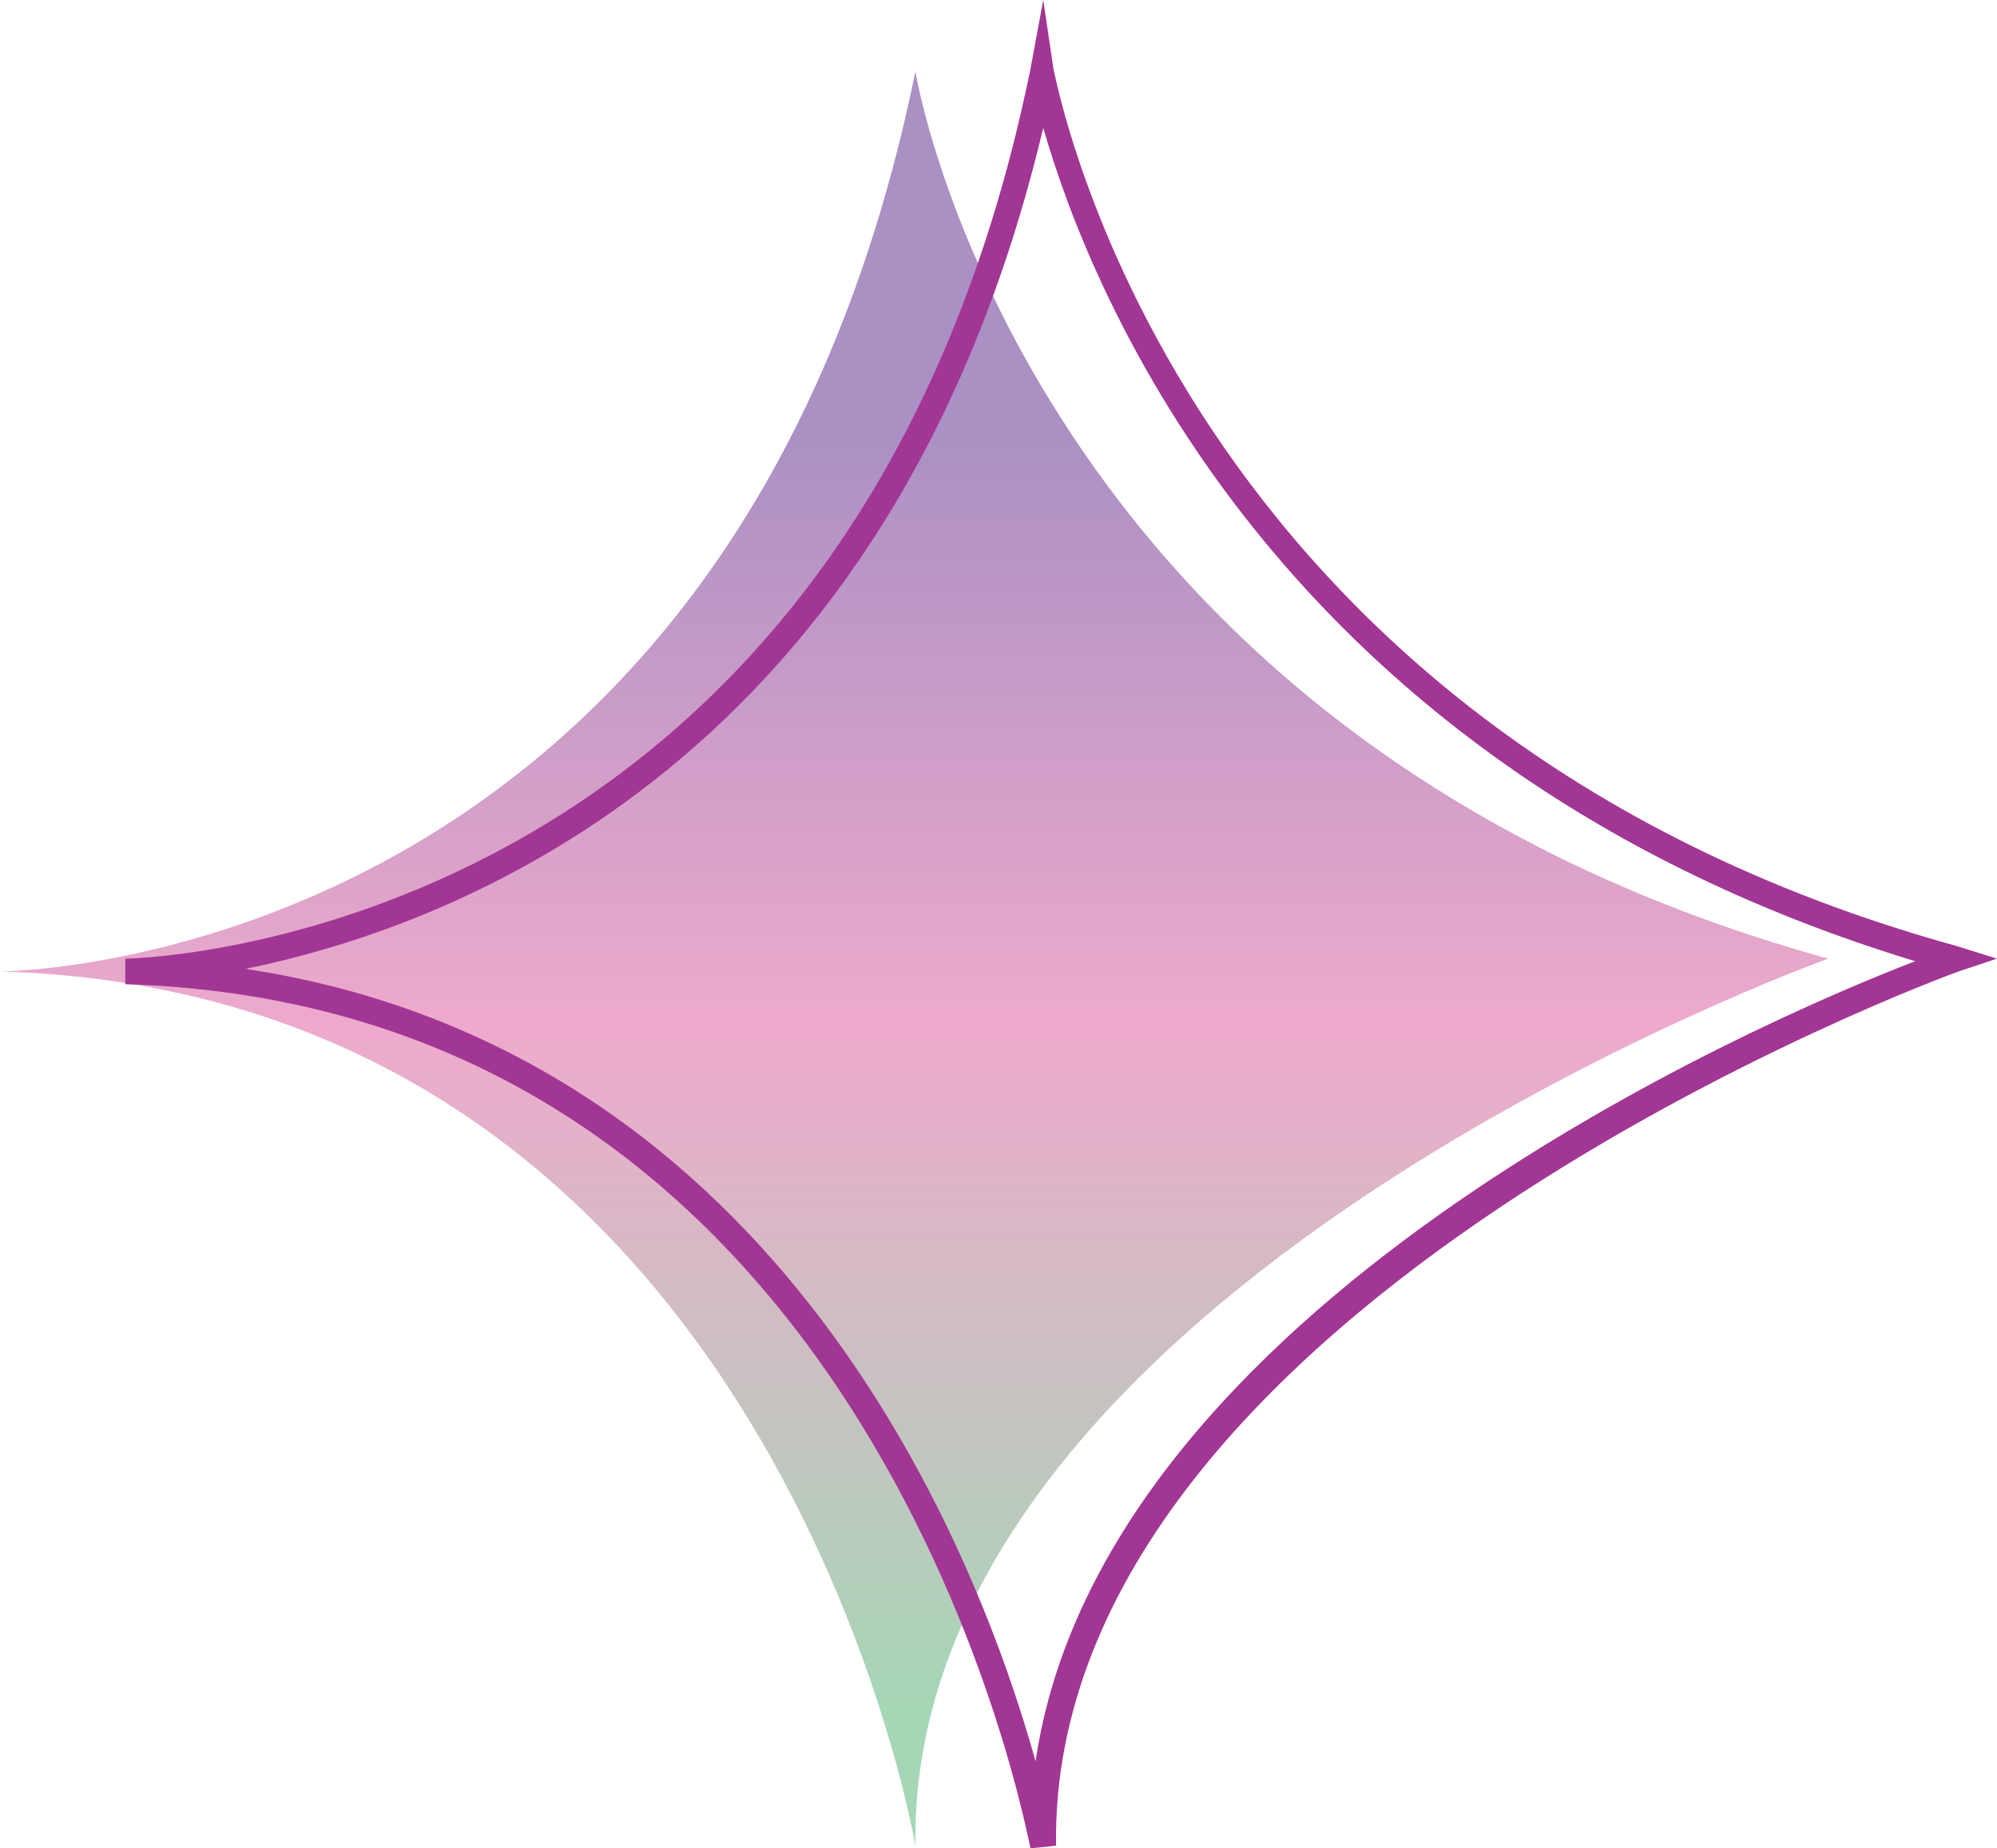
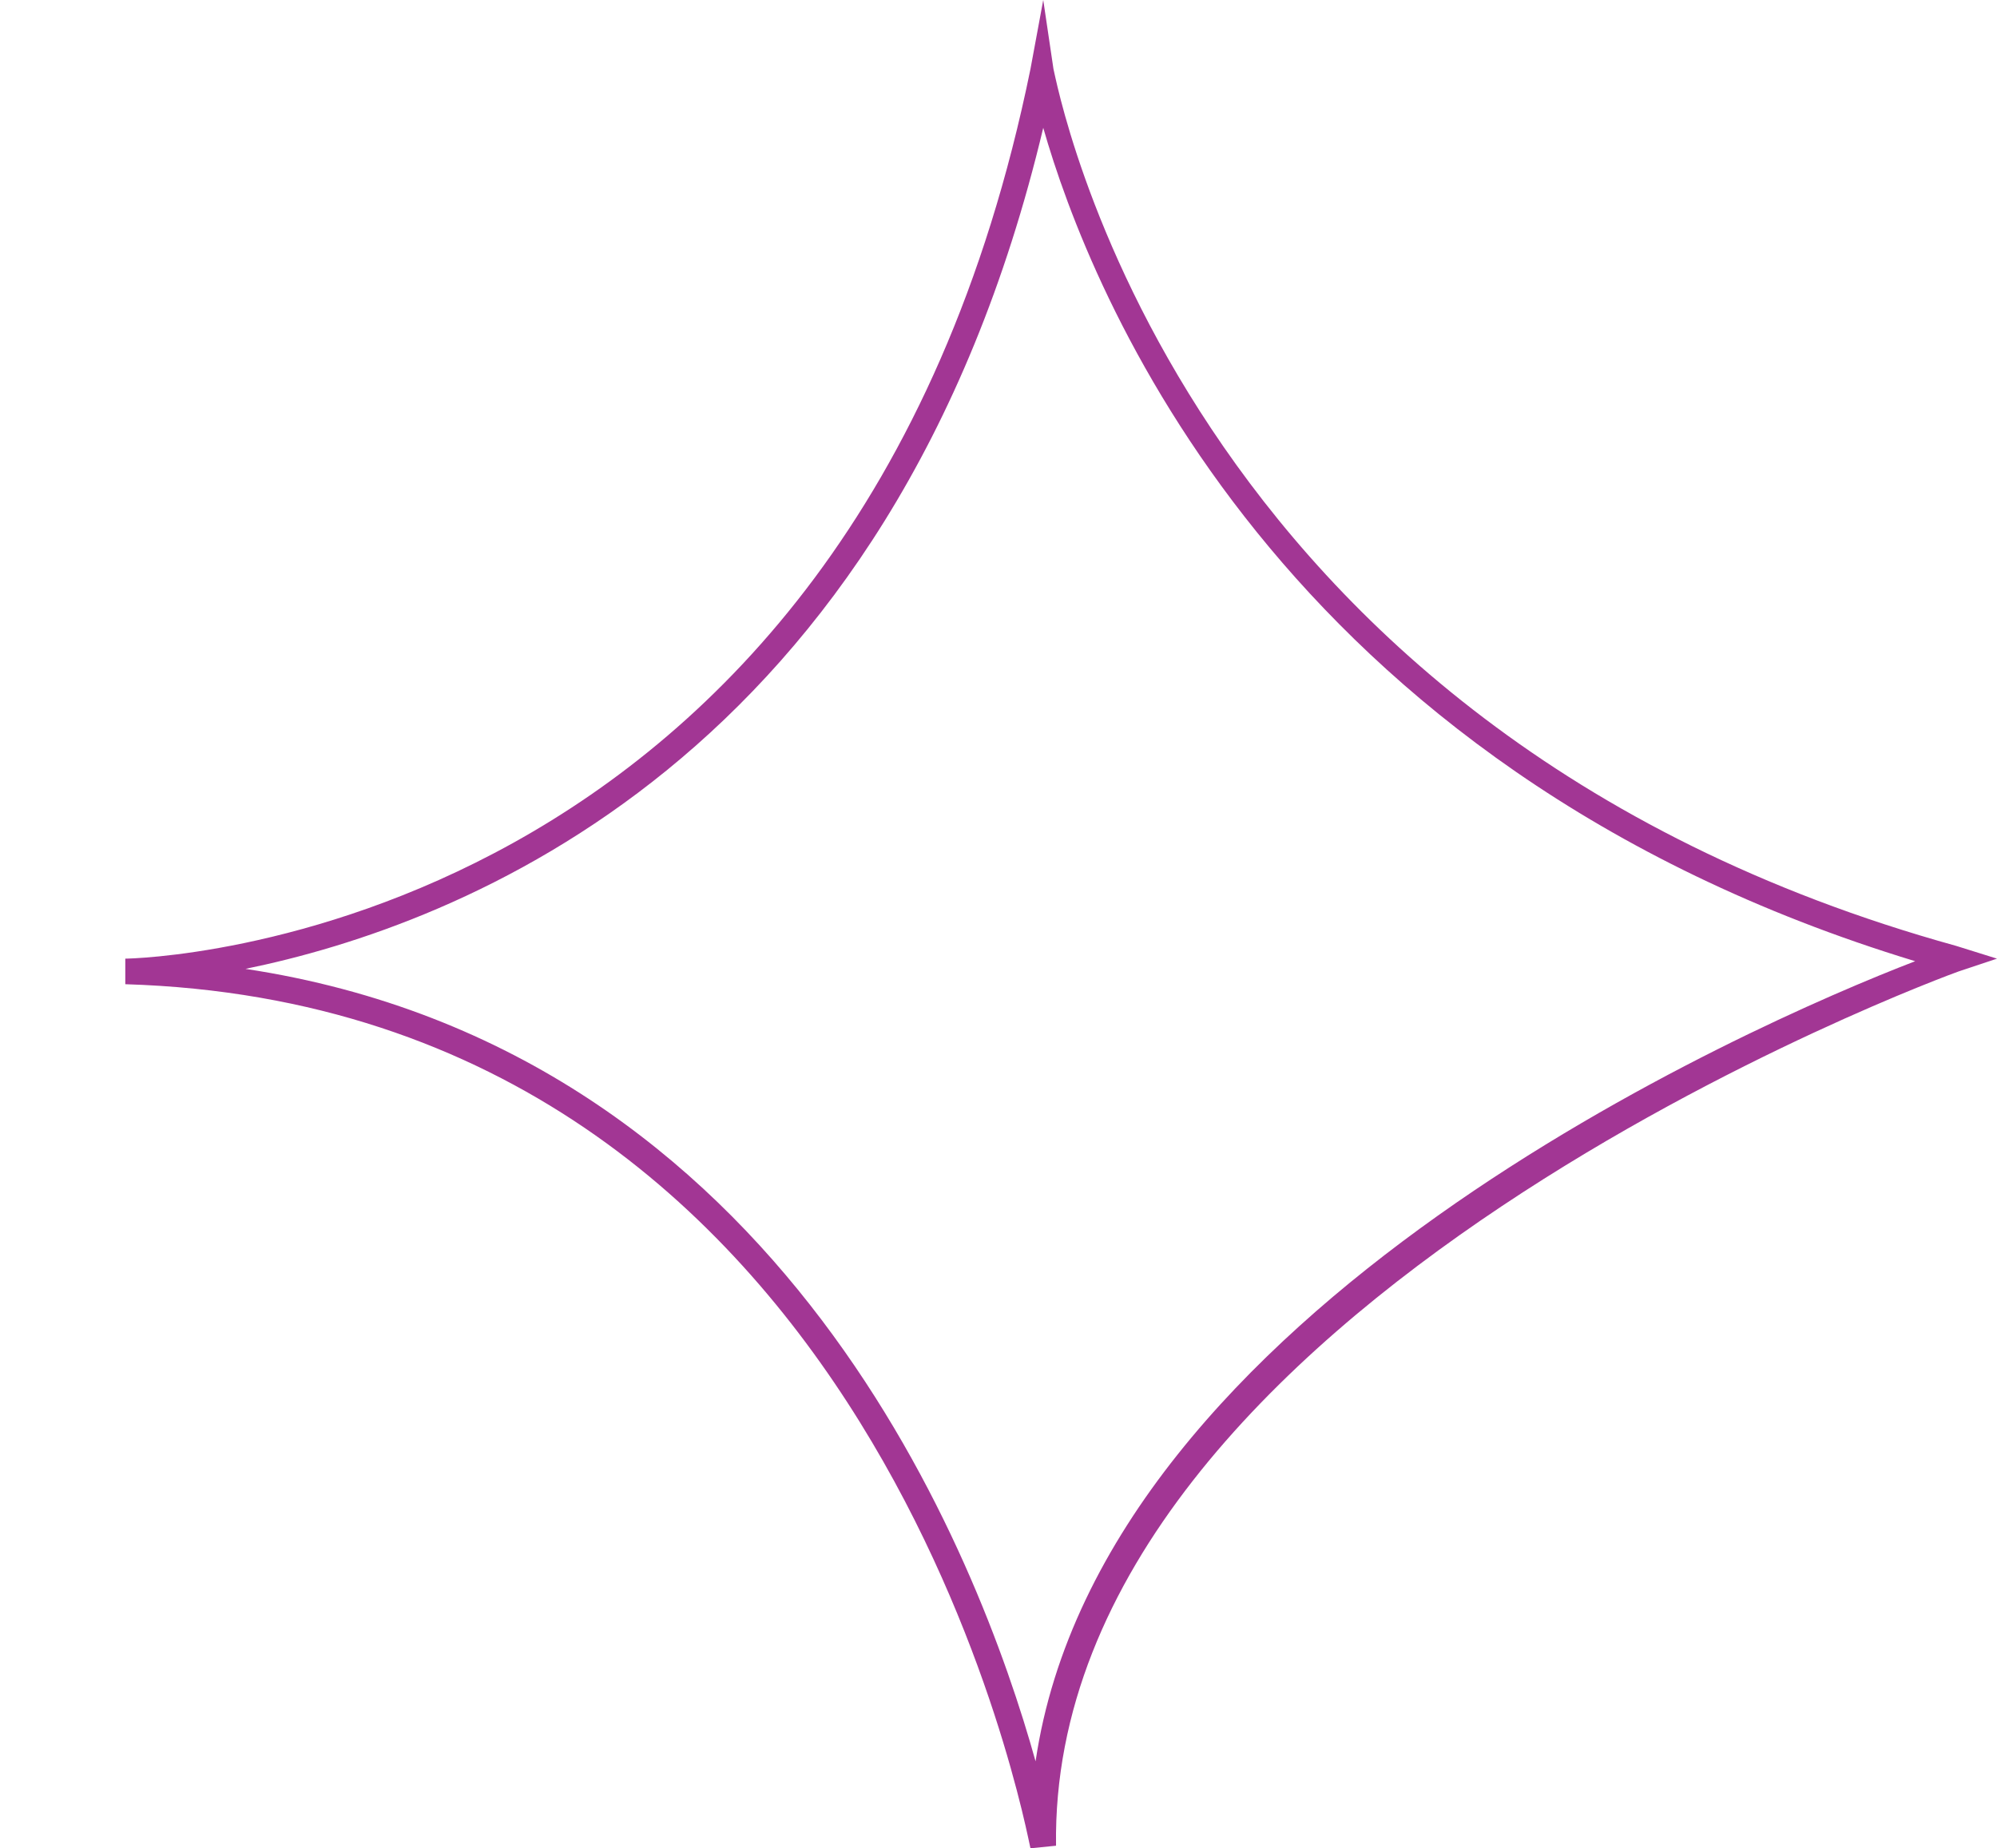
<svg xmlns="http://www.w3.org/2000/svg" xmlns:xlink="http://www.w3.org/1999/xlink" height="72.3" preserveAspectRatio="xMidYMid meet" version="1.0" viewBox="9.8 13.5 78.1 72.3" width="78.1" zoomAndPan="magnify">
  <linearGradient gradientUnits="userSpaceOnUse" id="a" x1="45.527" x2="45.527" xlink:actuate="onLoad" xlink:show="other" xlink:type="simple" y1="85.714" y2="16.286">
    <stop offset=".075" stop-color="#a5d7b6" />
    <stop offset=".458" stop-color="#eac" />
    <stop offset=".796" stop-color="#ab90c4" />
  </linearGradient>
-   <path d="M9.8,51.5c0,0,28.6,0,35.8-35.2c0,0,4.2,26,35.7,34.7c0,0-36,12.9-35.7,34.7 C45.6,85.7,40,52.4,9.8,51.5z" fill="url(#a)" />
  <g id="change1_1">
    <path d="M86.3,50.5C55.6,42,51.1,16.5,51,16.2l-0.4-2.7l-0.5,2.7C43.1,50.5,15,51,14.7,51l0,1 C44.2,52.9,50,85.5,50.1,85.8l1-0.1c-0.3-21.2,35-34.1,35.3-34.2l1.5-0.5L86.3,50.5z M50.3,82.4c-2.2-7.9-9.8-27.8-30.9-31 c8.3-1.7,25.3-8.1,31.2-32.9c1.8,6.3,9.1,25,34.1,32.6C78.2,53.6,52.9,64.7,50.3,82.4z" fill="#A23694" />
  </g>
</svg>